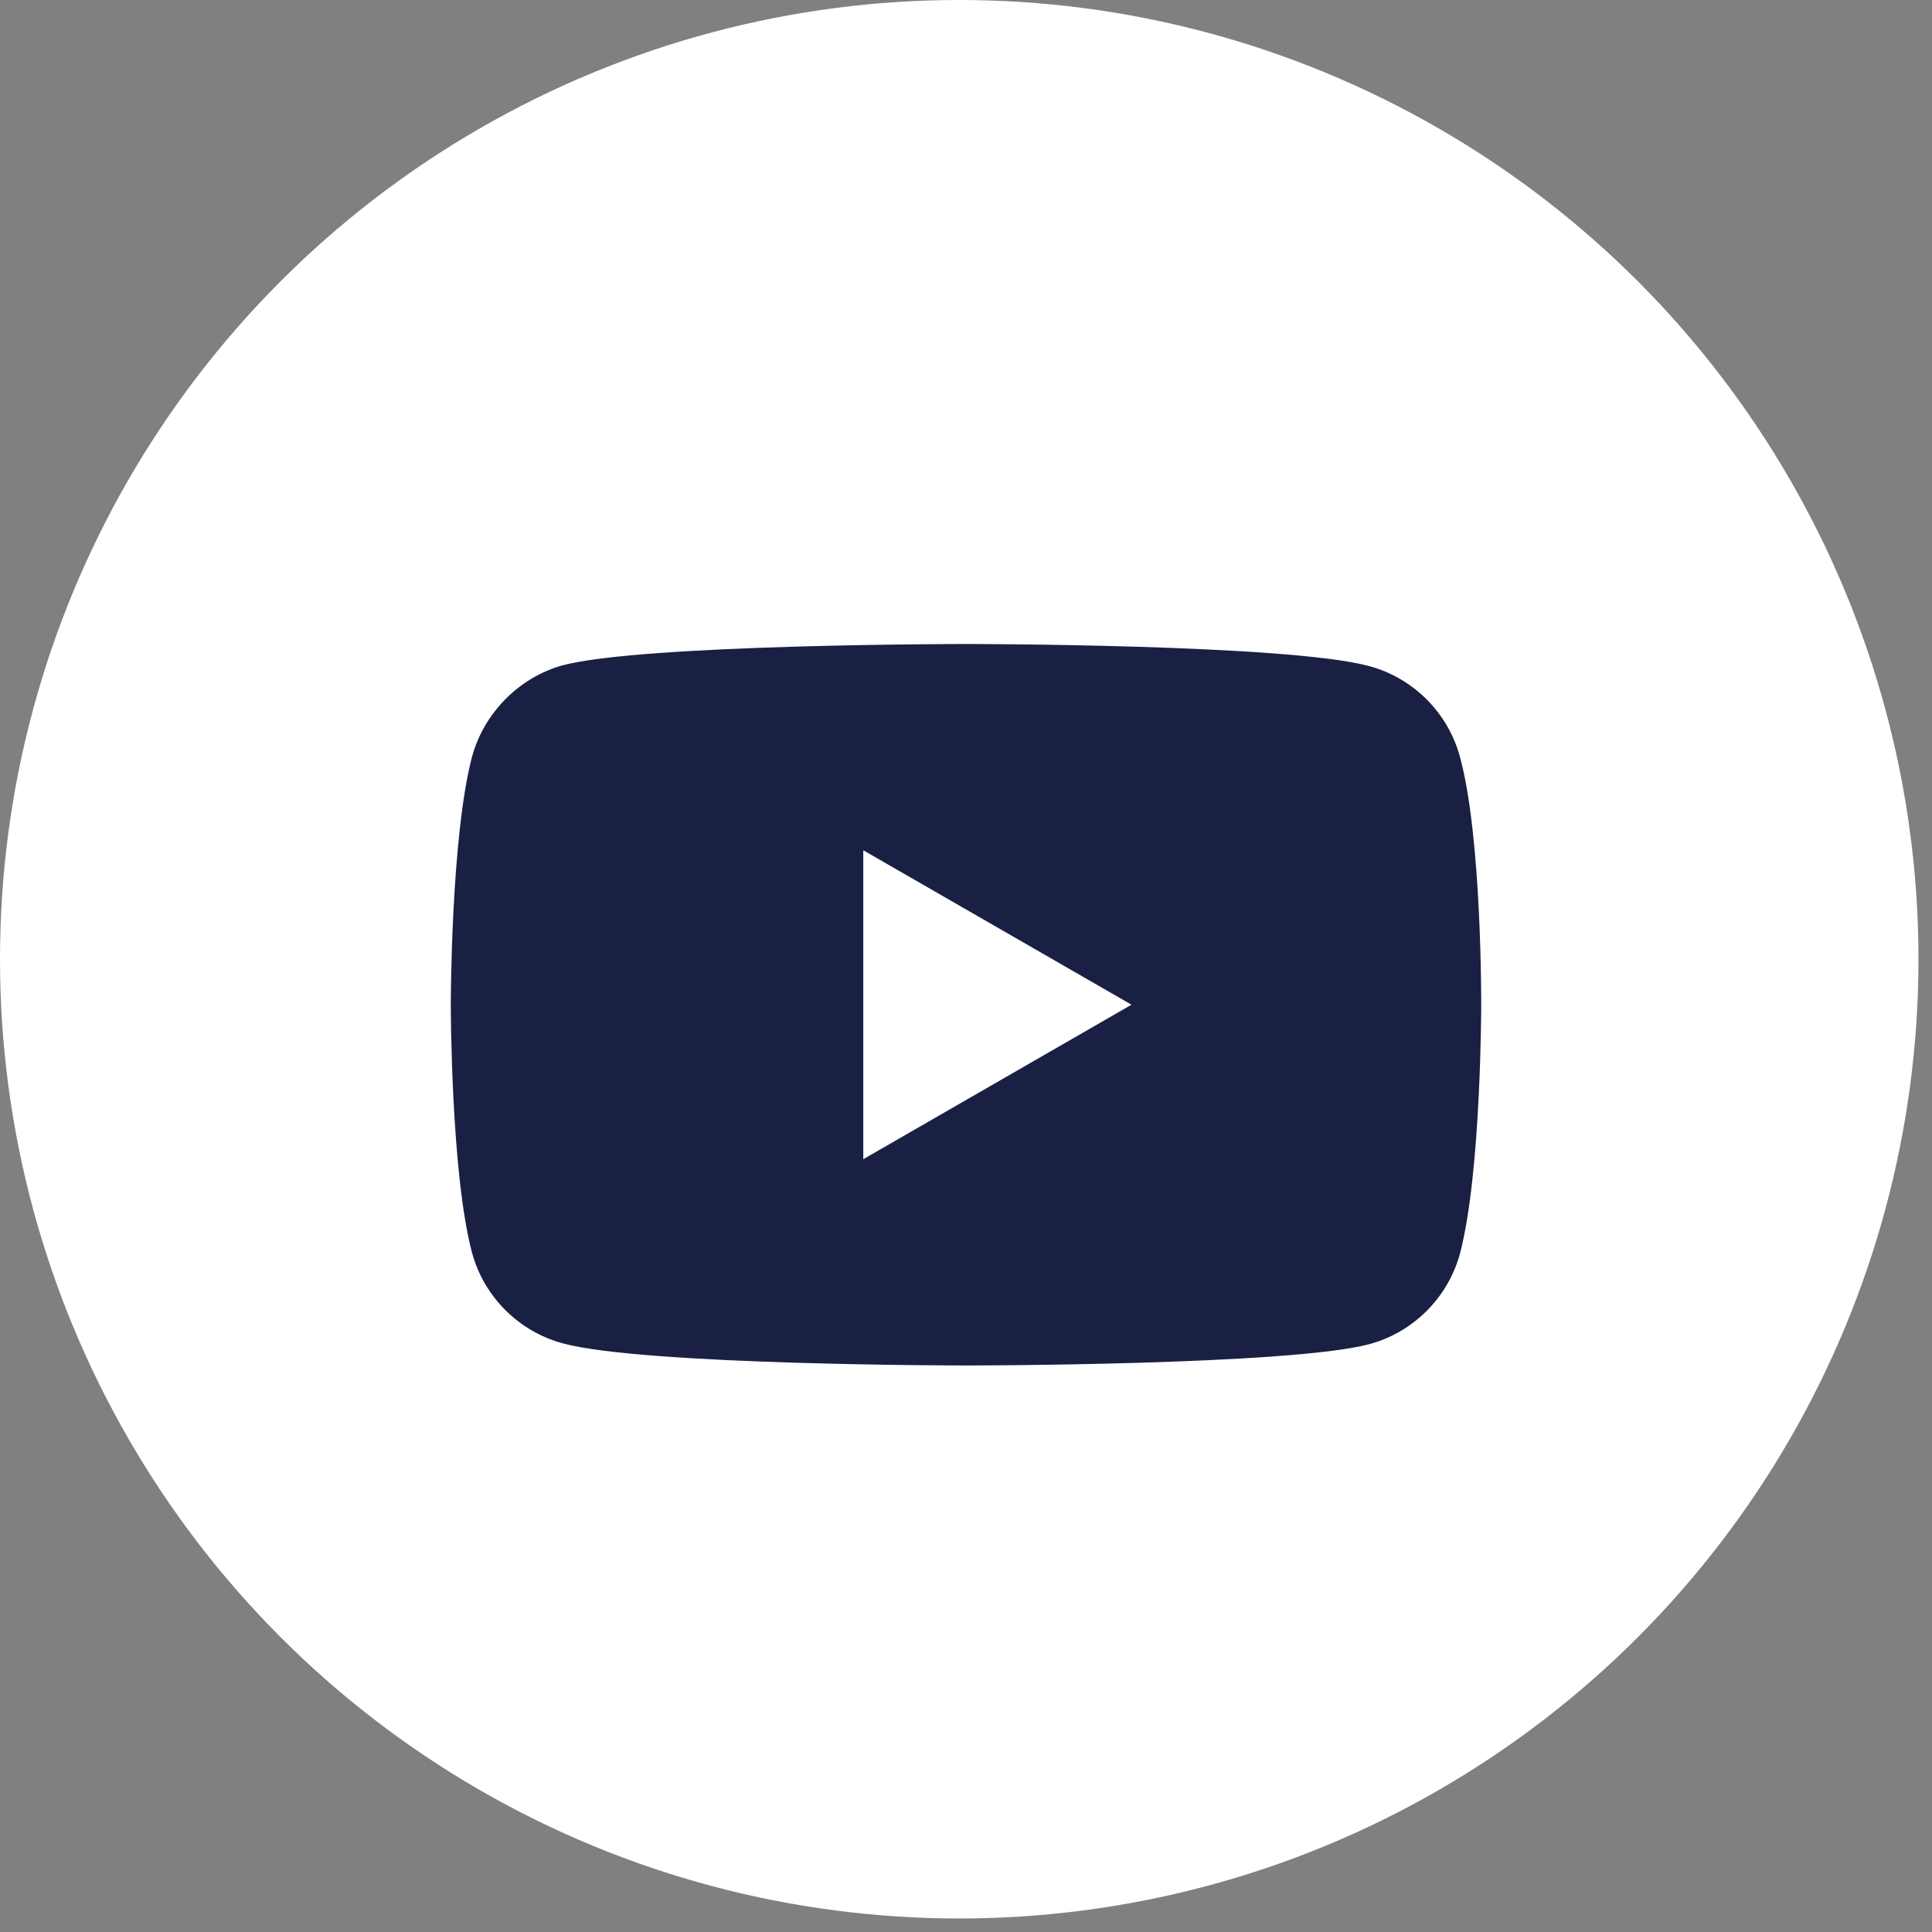
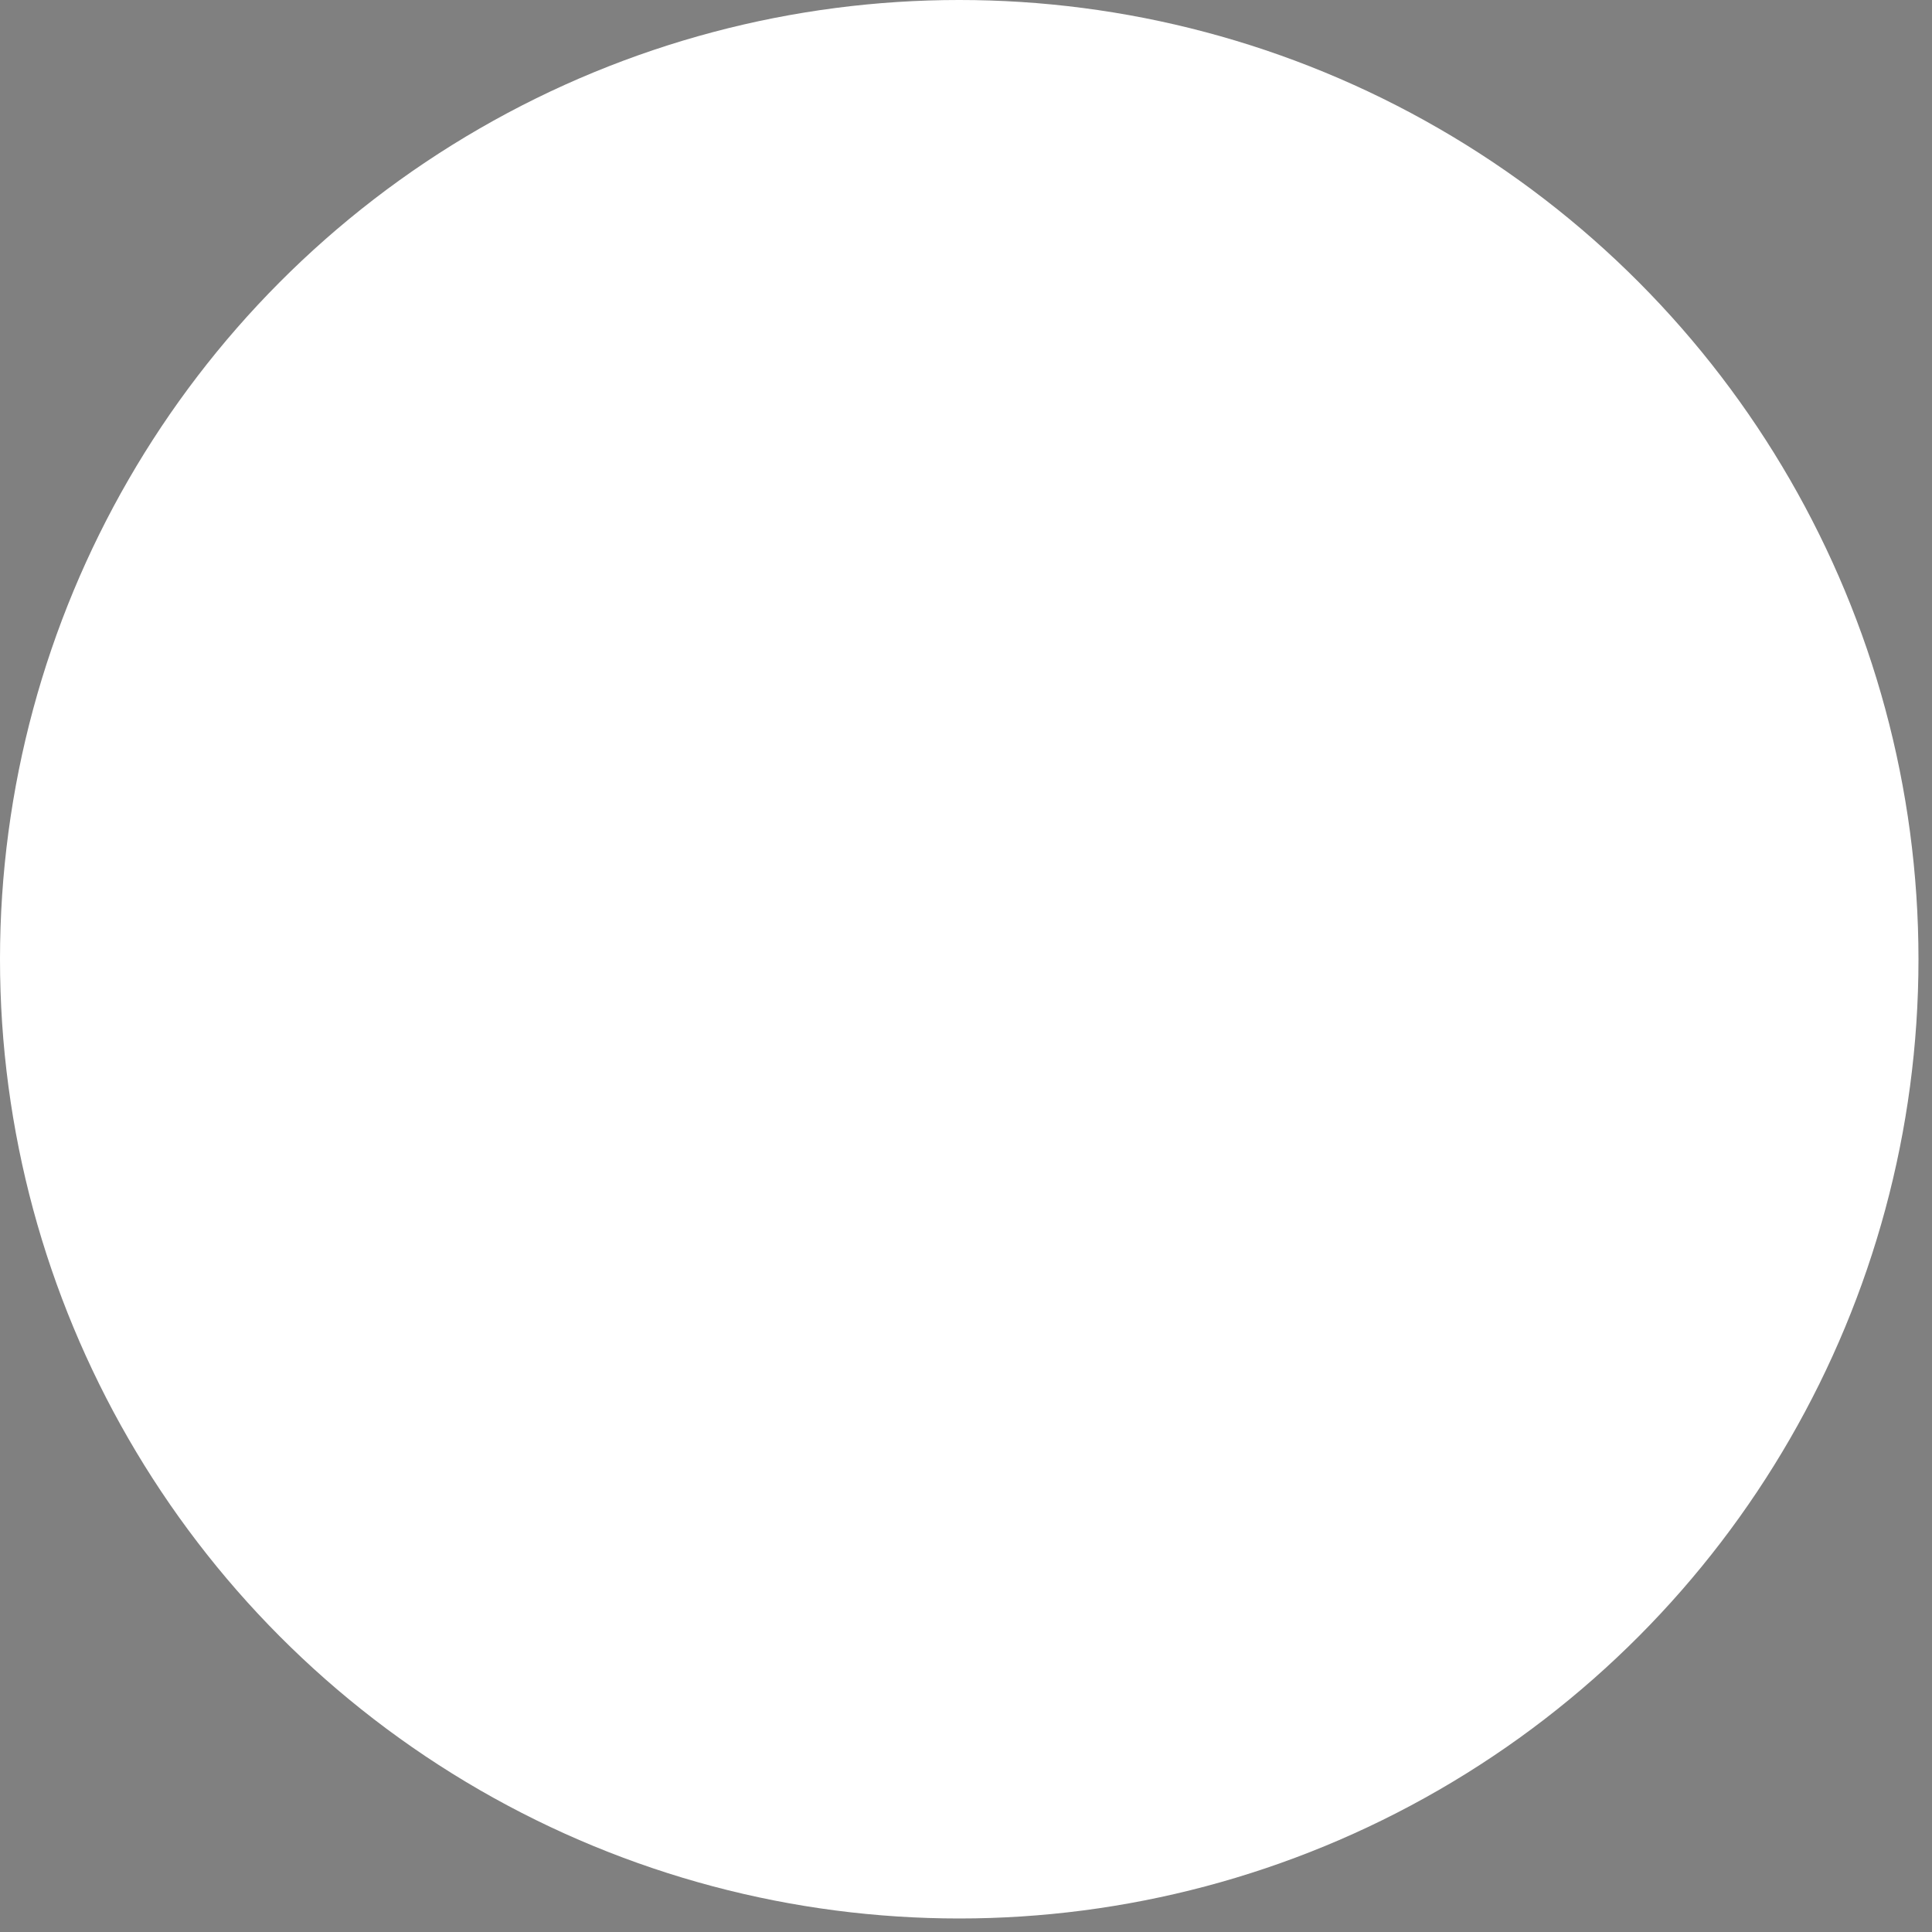
<svg xmlns="http://www.w3.org/2000/svg" width="30" height="30" viewBox="0 0 30 30" fill="none">
  <rect x="0" y="0" width="30" height="30" fill="#808080" stroke="none" />
  <circle cx="14.895" cy="14.895" r="14.895" fill="white" />
-   <path d="M22.67 11.753C22.486 11.068 21.945 10.527 21.26 10.343C20.008 10 15 10 15 10C15 10 9.992 10 8.74 10.33C8.067 10.514 7.514 11.068 7.329 11.753C7 13.005 7 15.601 7 15.601C7 15.601 7 18.211 7.329 19.45C7.514 20.135 8.054 20.675 8.74 20.86C10.005 21.203 15 21.203 15 21.203C15 21.203 20.008 21.203 21.26 20.873C21.946 20.689 22.486 20.148 22.671 19.463C23 18.211 23 15.614 23 15.614C23 15.614 23.013 13.005 22.67 11.753V11.753ZM13.405 18V13.203L17.57 15.601L13.405 18Z" fill="#1A2044" />
</svg>